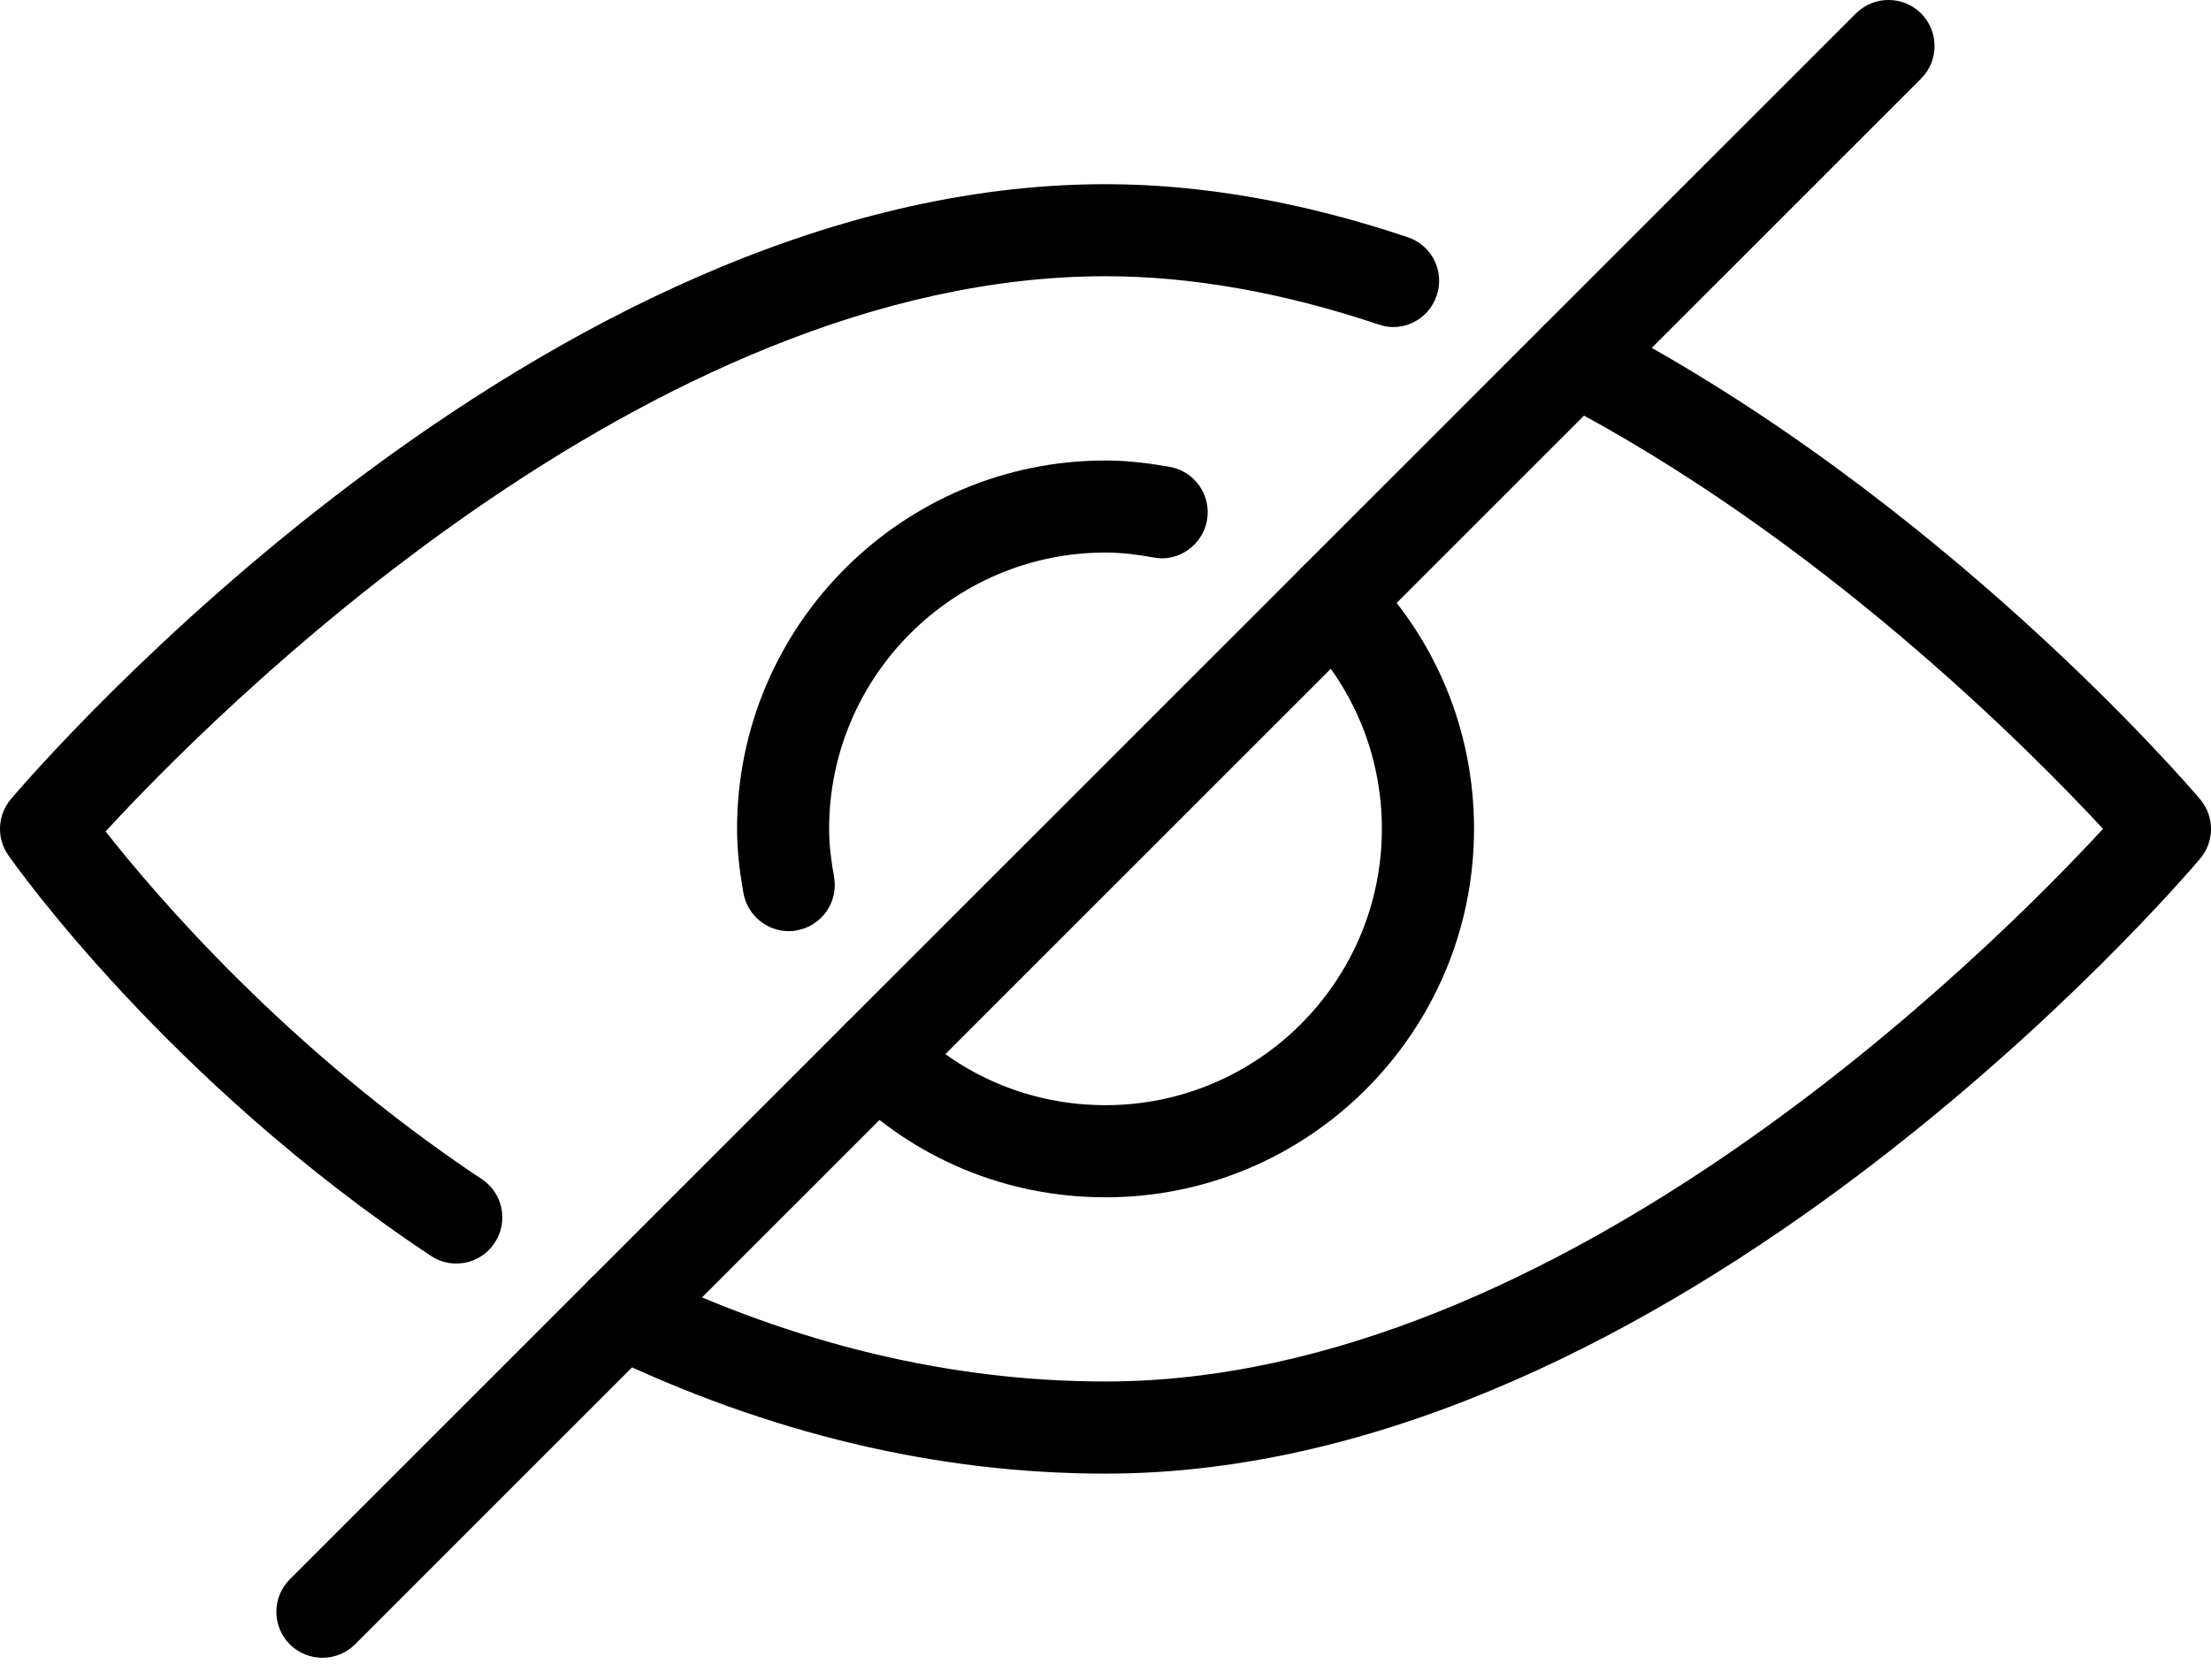
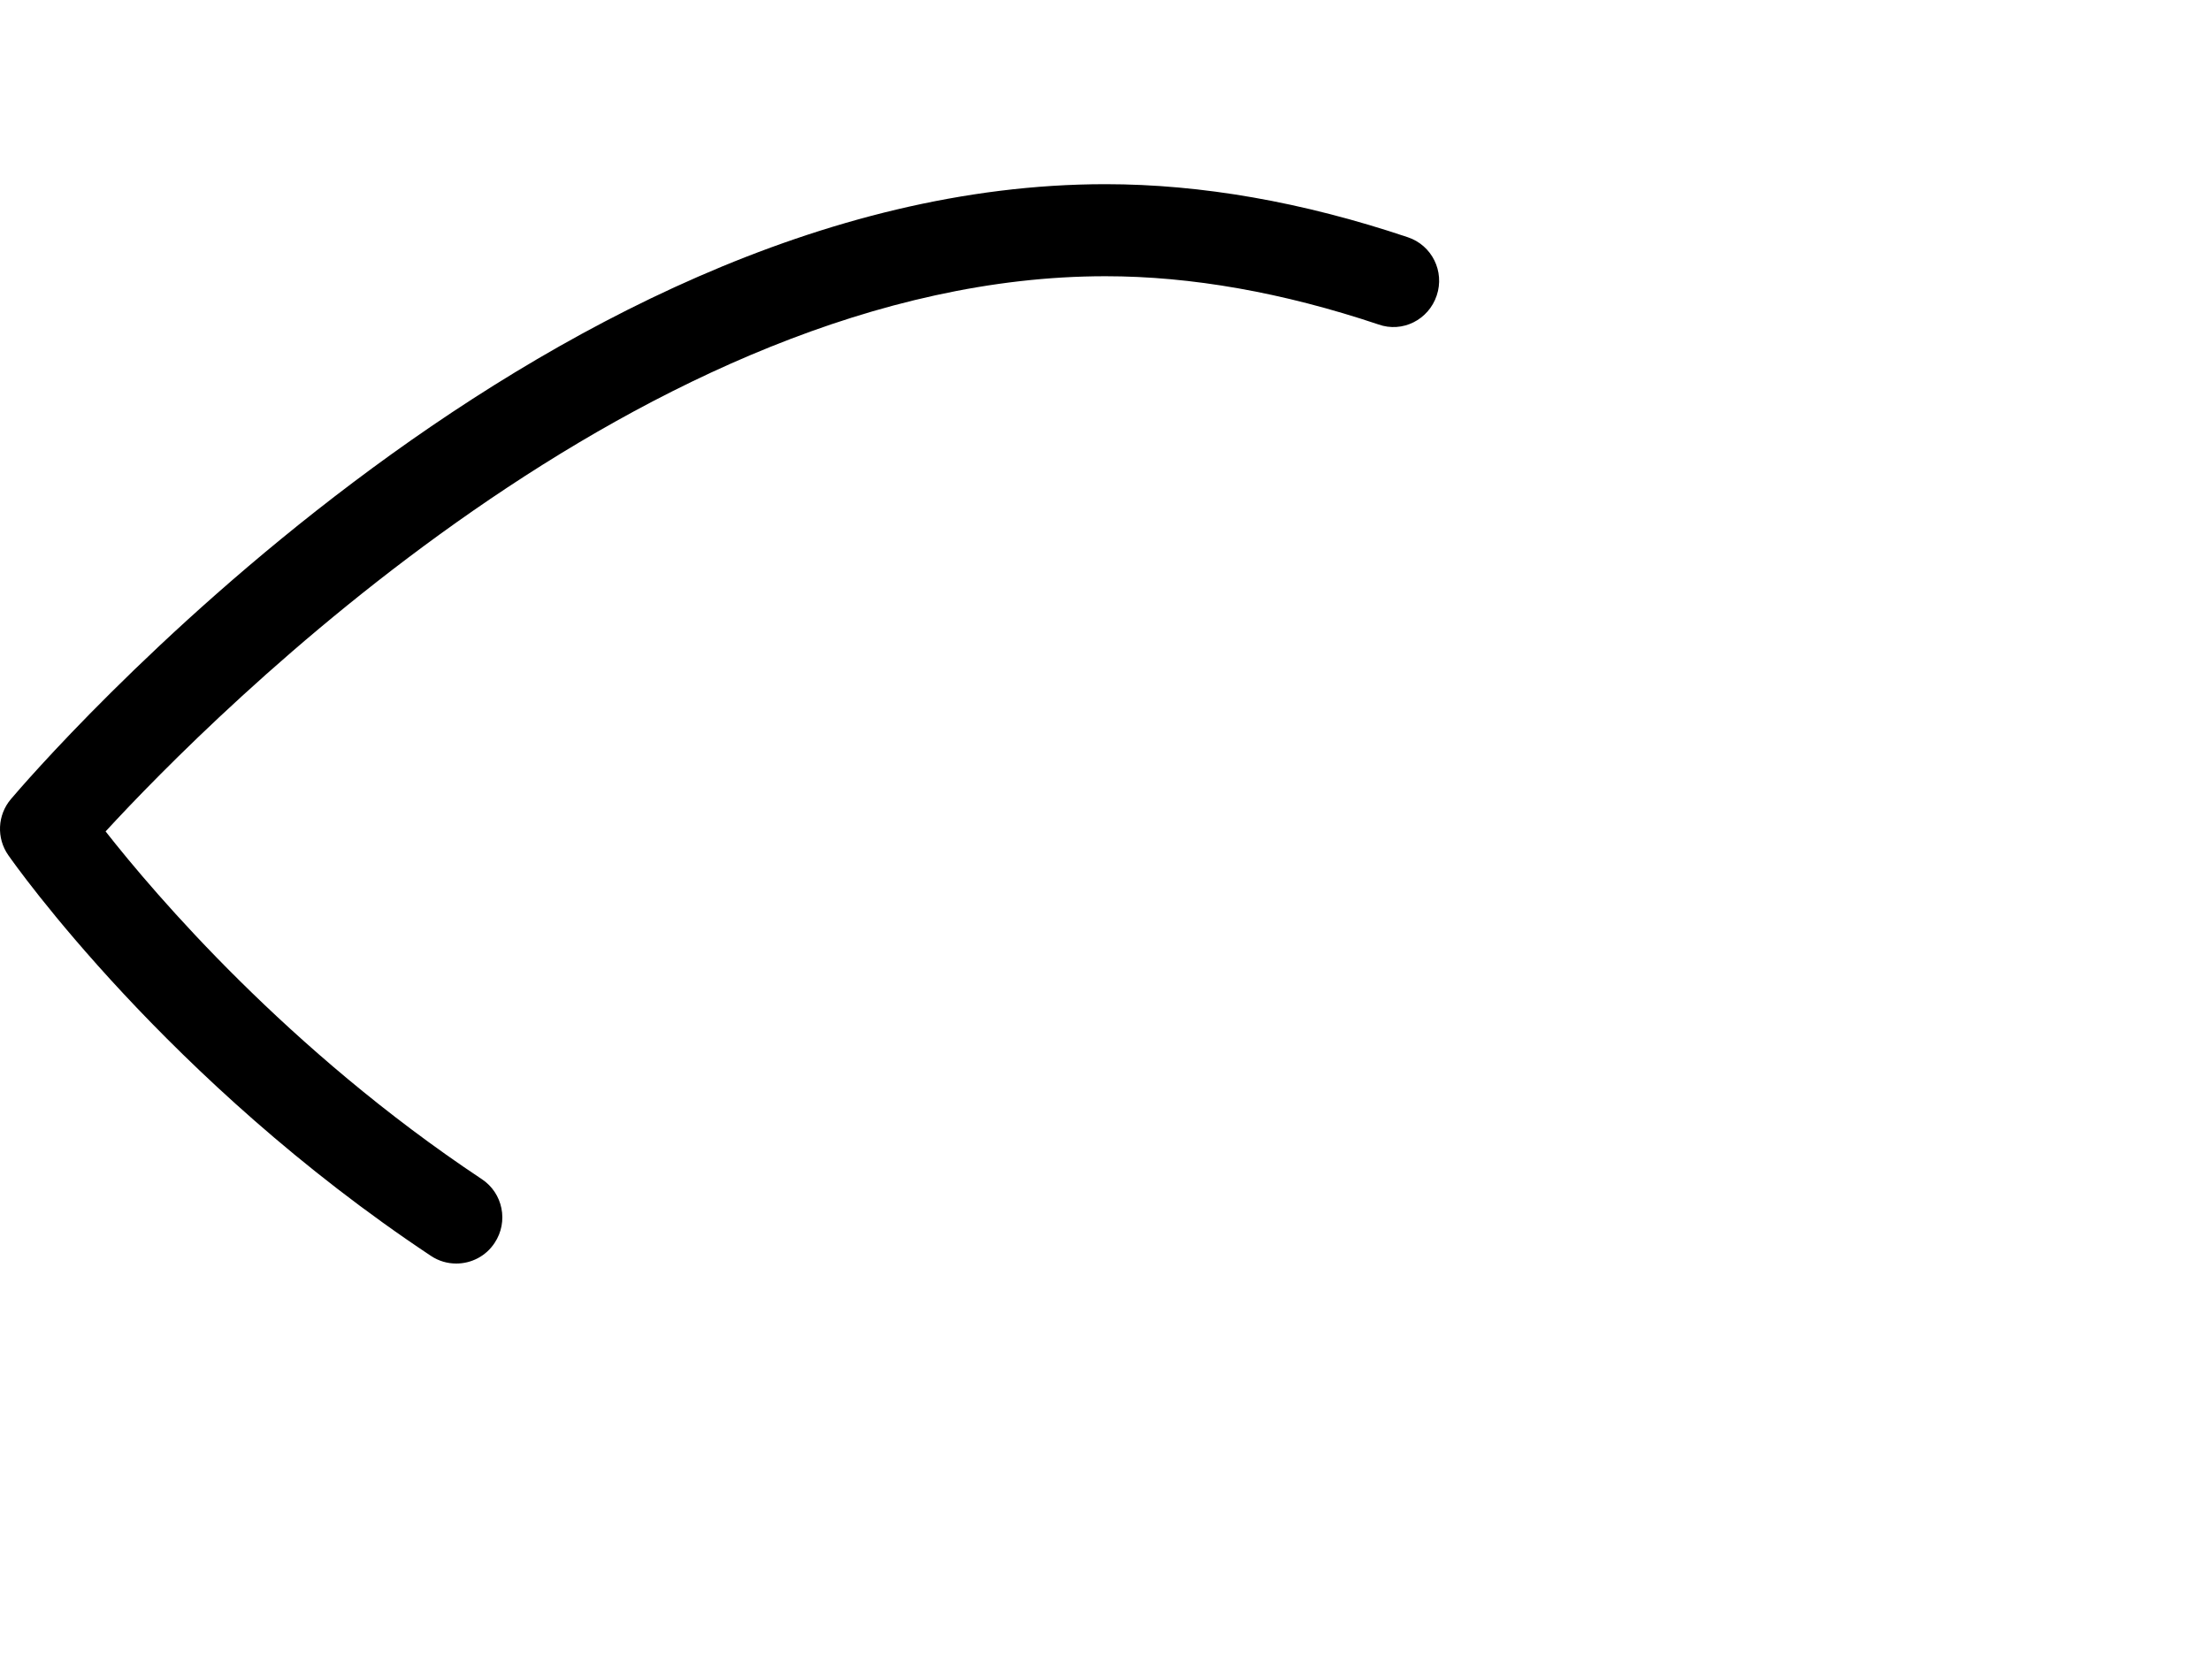
<svg xmlns="http://www.w3.org/2000/svg" width="25" height="19" viewBox="0 0 25 19" fill="none">
-   <path d="M15.446 6.428C15.243 6.225 14.912 6.225 14.709 6.428C14.506 6.632 14.506 6.963 14.709 7.165C15.299 7.755 15.625 8.539 15.625 9.374C15.625 11.097 14.223 12.499 12.5 12.499C11.665 12.499 10.88 12.174 10.291 11.584C10.088 11.381 9.757 11.381 9.554 11.584C9.351 11.786 9.351 12.117 9.554 12.32C10.34 13.108 11.386 13.541 12.5 13.541C14.798 13.541 16.667 11.672 16.667 9.374C16.667 8.261 16.233 7.214 15.446 6.428Z" fill="black" />
-   <path d="M13.226 5.28C12.99 5.238 12.748 5.208 12.5 5.208C10.202 5.208 8.334 7.077 8.334 9.374C8.334 9.622 8.364 9.864 8.406 10.1C8.451 10.352 8.671 10.531 8.918 10.531C8.948 10.531 8.978 10.529 9.01 10.522C9.292 10.472 9.481 10.201 9.431 9.919C9.399 9.742 9.375 9.562 9.375 9.374C9.375 7.652 10.777 6.249 12.5 6.249C12.688 6.249 12.868 6.273 13.045 6.305C13.322 6.361 13.598 6.165 13.648 5.883C13.698 5.6 13.508 5.33 13.226 5.28Z" fill="black" />
-   <path d="M24.876 9.038C24.758 8.898 21.941 5.61 18.054 3.596C17.802 3.464 17.484 3.564 17.352 3.82C17.22 4.075 17.32 4.39 17.576 4.522C20.57 6.072 22.961 8.491 23.779 9.374C22.538 10.719 17.651 15.624 12.5 15.624C10.752 15.624 8.991 15.203 7.263 14.369C7.006 14.243 6.693 14.352 6.568 14.612C6.442 14.87 6.551 15.182 6.81 15.307C8.68 16.21 10.595 16.666 12.5 16.666C18.918 16.666 24.637 9.995 24.877 9.711C25.042 9.517 25.041 9.233 24.876 9.038Z" fill="black" />
  <path d="M15.918 2.683C14.732 2.284 13.582 2.083 12.5 2.083C6.082 2.083 0.364 8.754 0.123 9.038C-0.029 9.217 -0.042 9.478 0.094 9.672C0.166 9.775 1.888 12.22 4.872 14.203C4.96 14.262 5.059 14.29 5.159 14.29C5.327 14.29 5.493 14.209 5.593 14.056C5.752 13.817 5.687 13.493 5.447 13.335C3.255 11.878 1.755 10.118 1.194 9.403C2.393 8.1 7.312 3.124 12.5 3.124C13.47 3.124 14.508 3.308 15.585 3.669C15.858 3.767 16.154 3.616 16.245 3.342C16.337 3.069 16.191 2.774 15.918 2.683Z" fill="black" />
-   <path d="M21.722 0.152C21.519 -0.051 21.189 -0.051 20.985 0.152L3.277 17.861C3.074 18.064 3.074 18.394 3.277 18.597C3.379 18.698 3.513 18.749 3.646 18.749C3.779 18.749 3.913 18.698 4.014 18.597L21.722 0.889C21.925 0.686 21.925 0.355 21.722 0.152Z" fill="black" />
</svg>